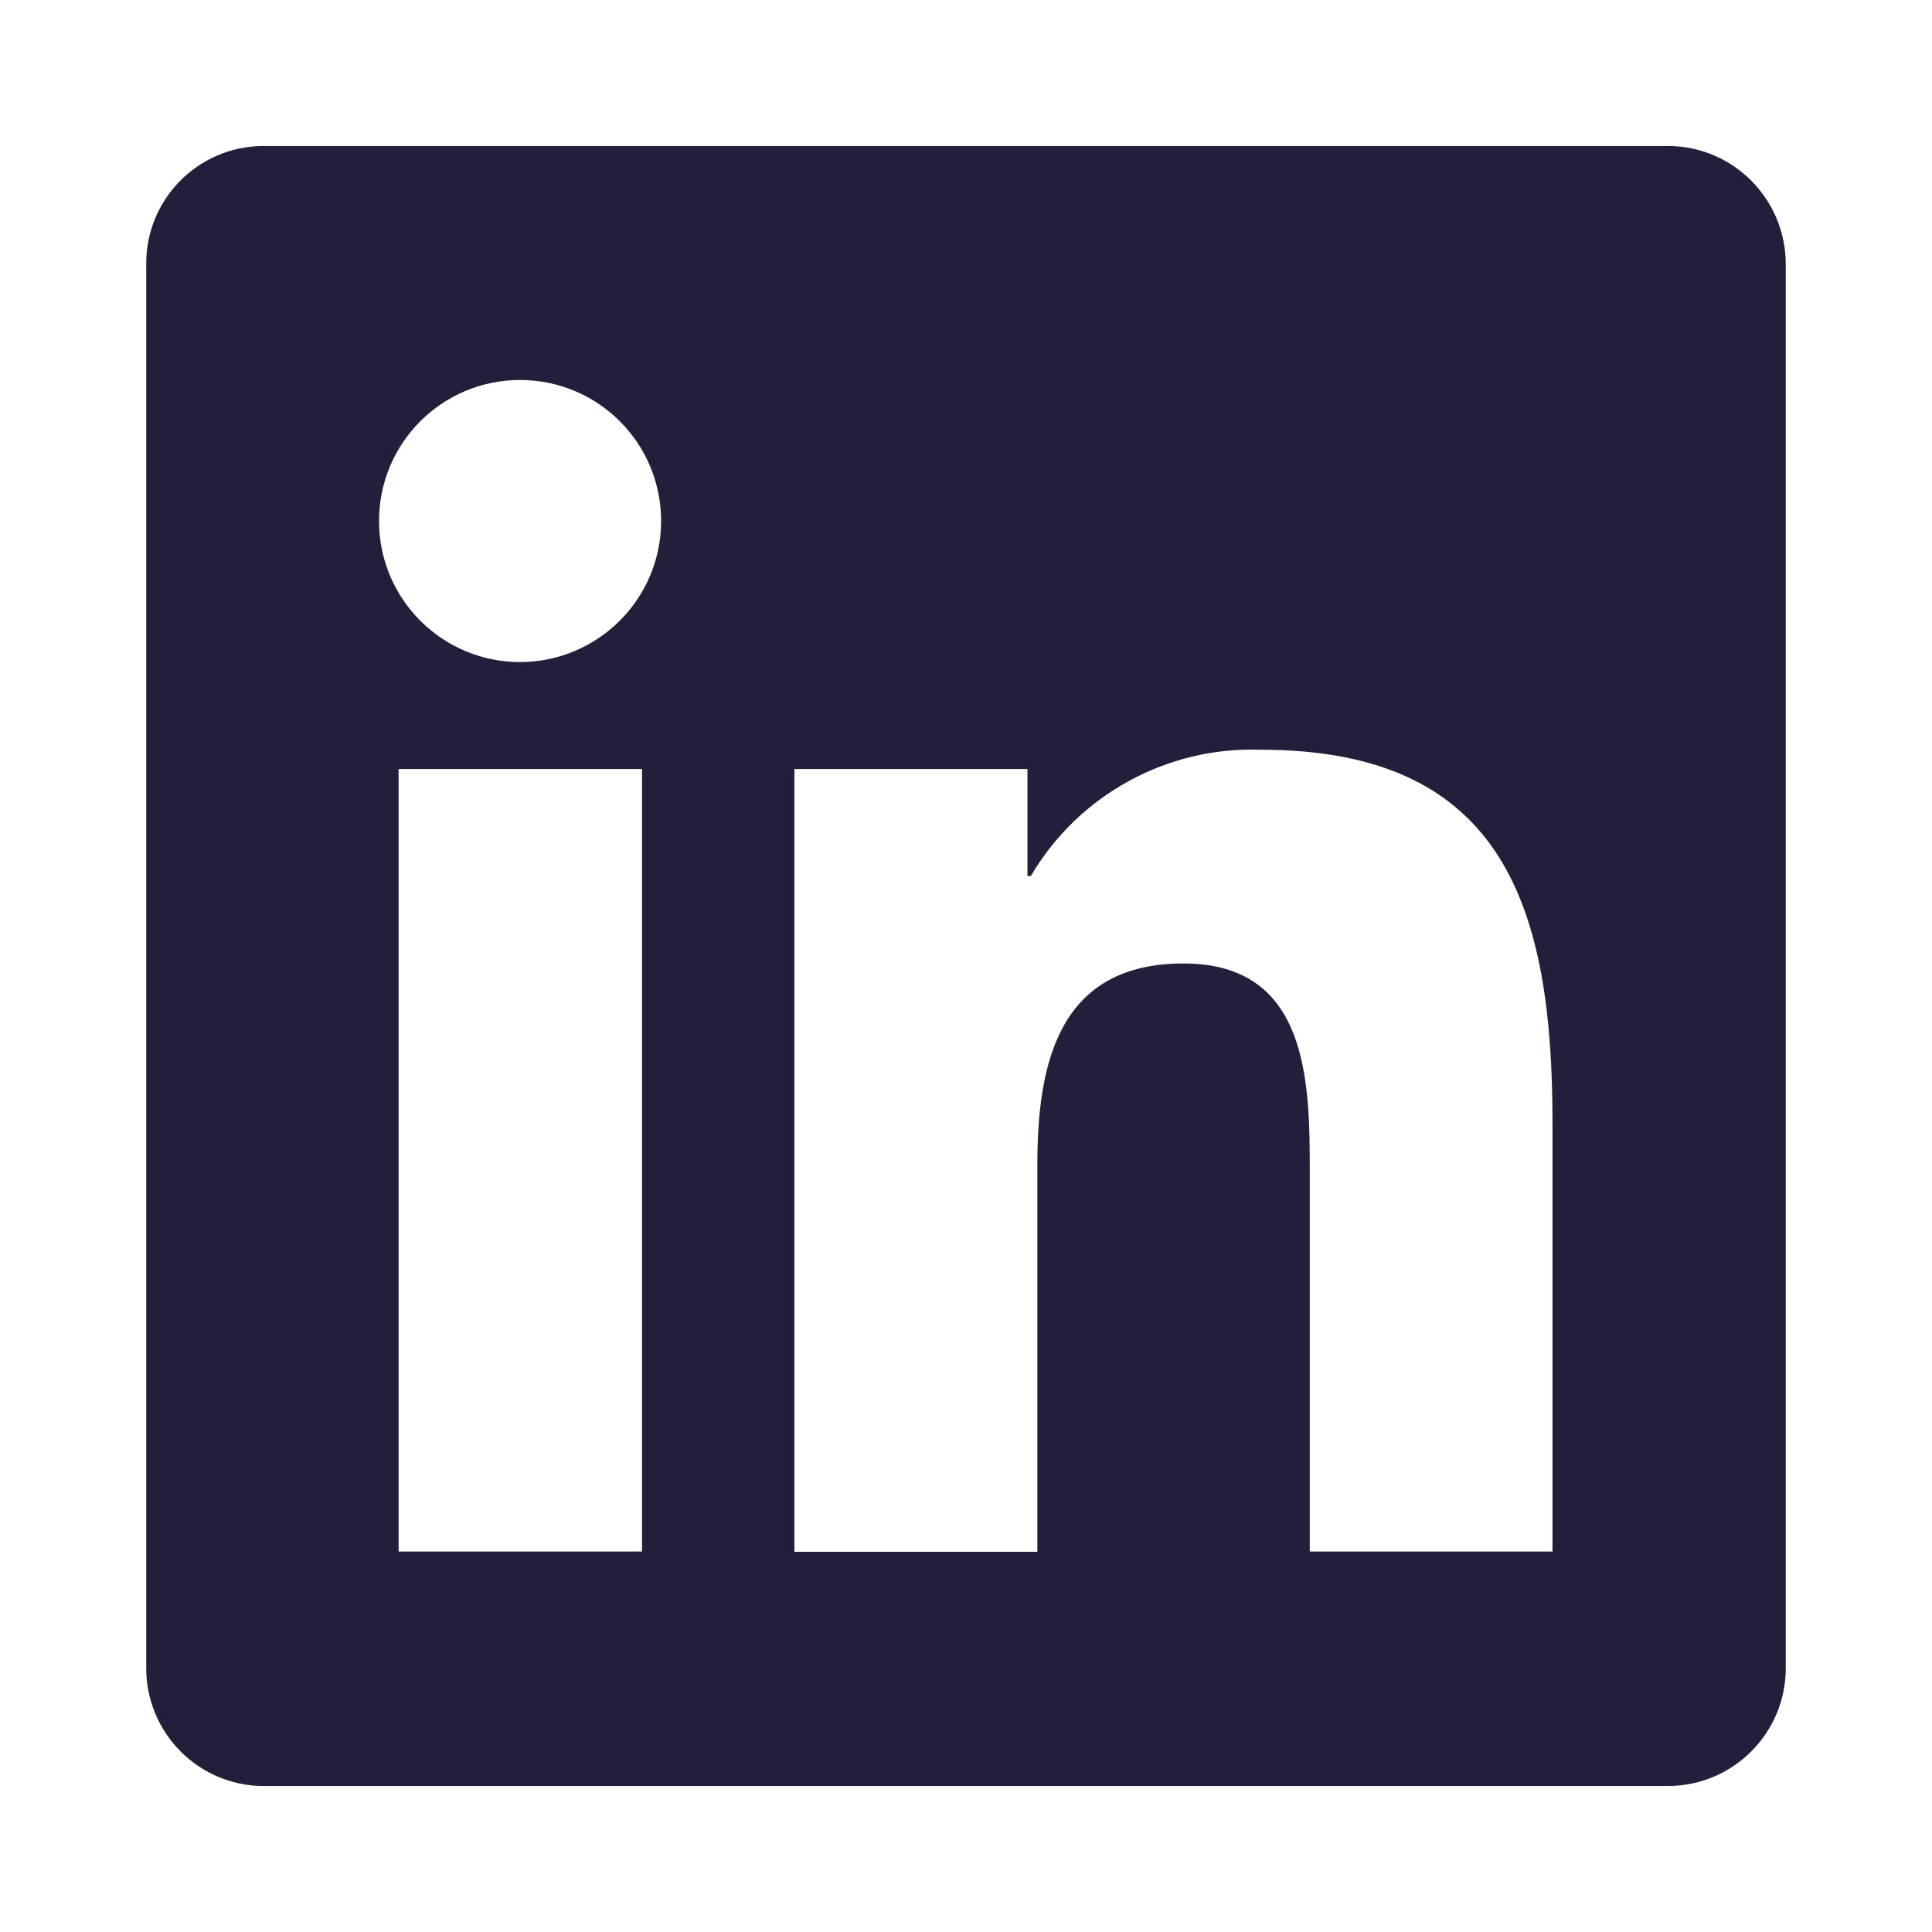
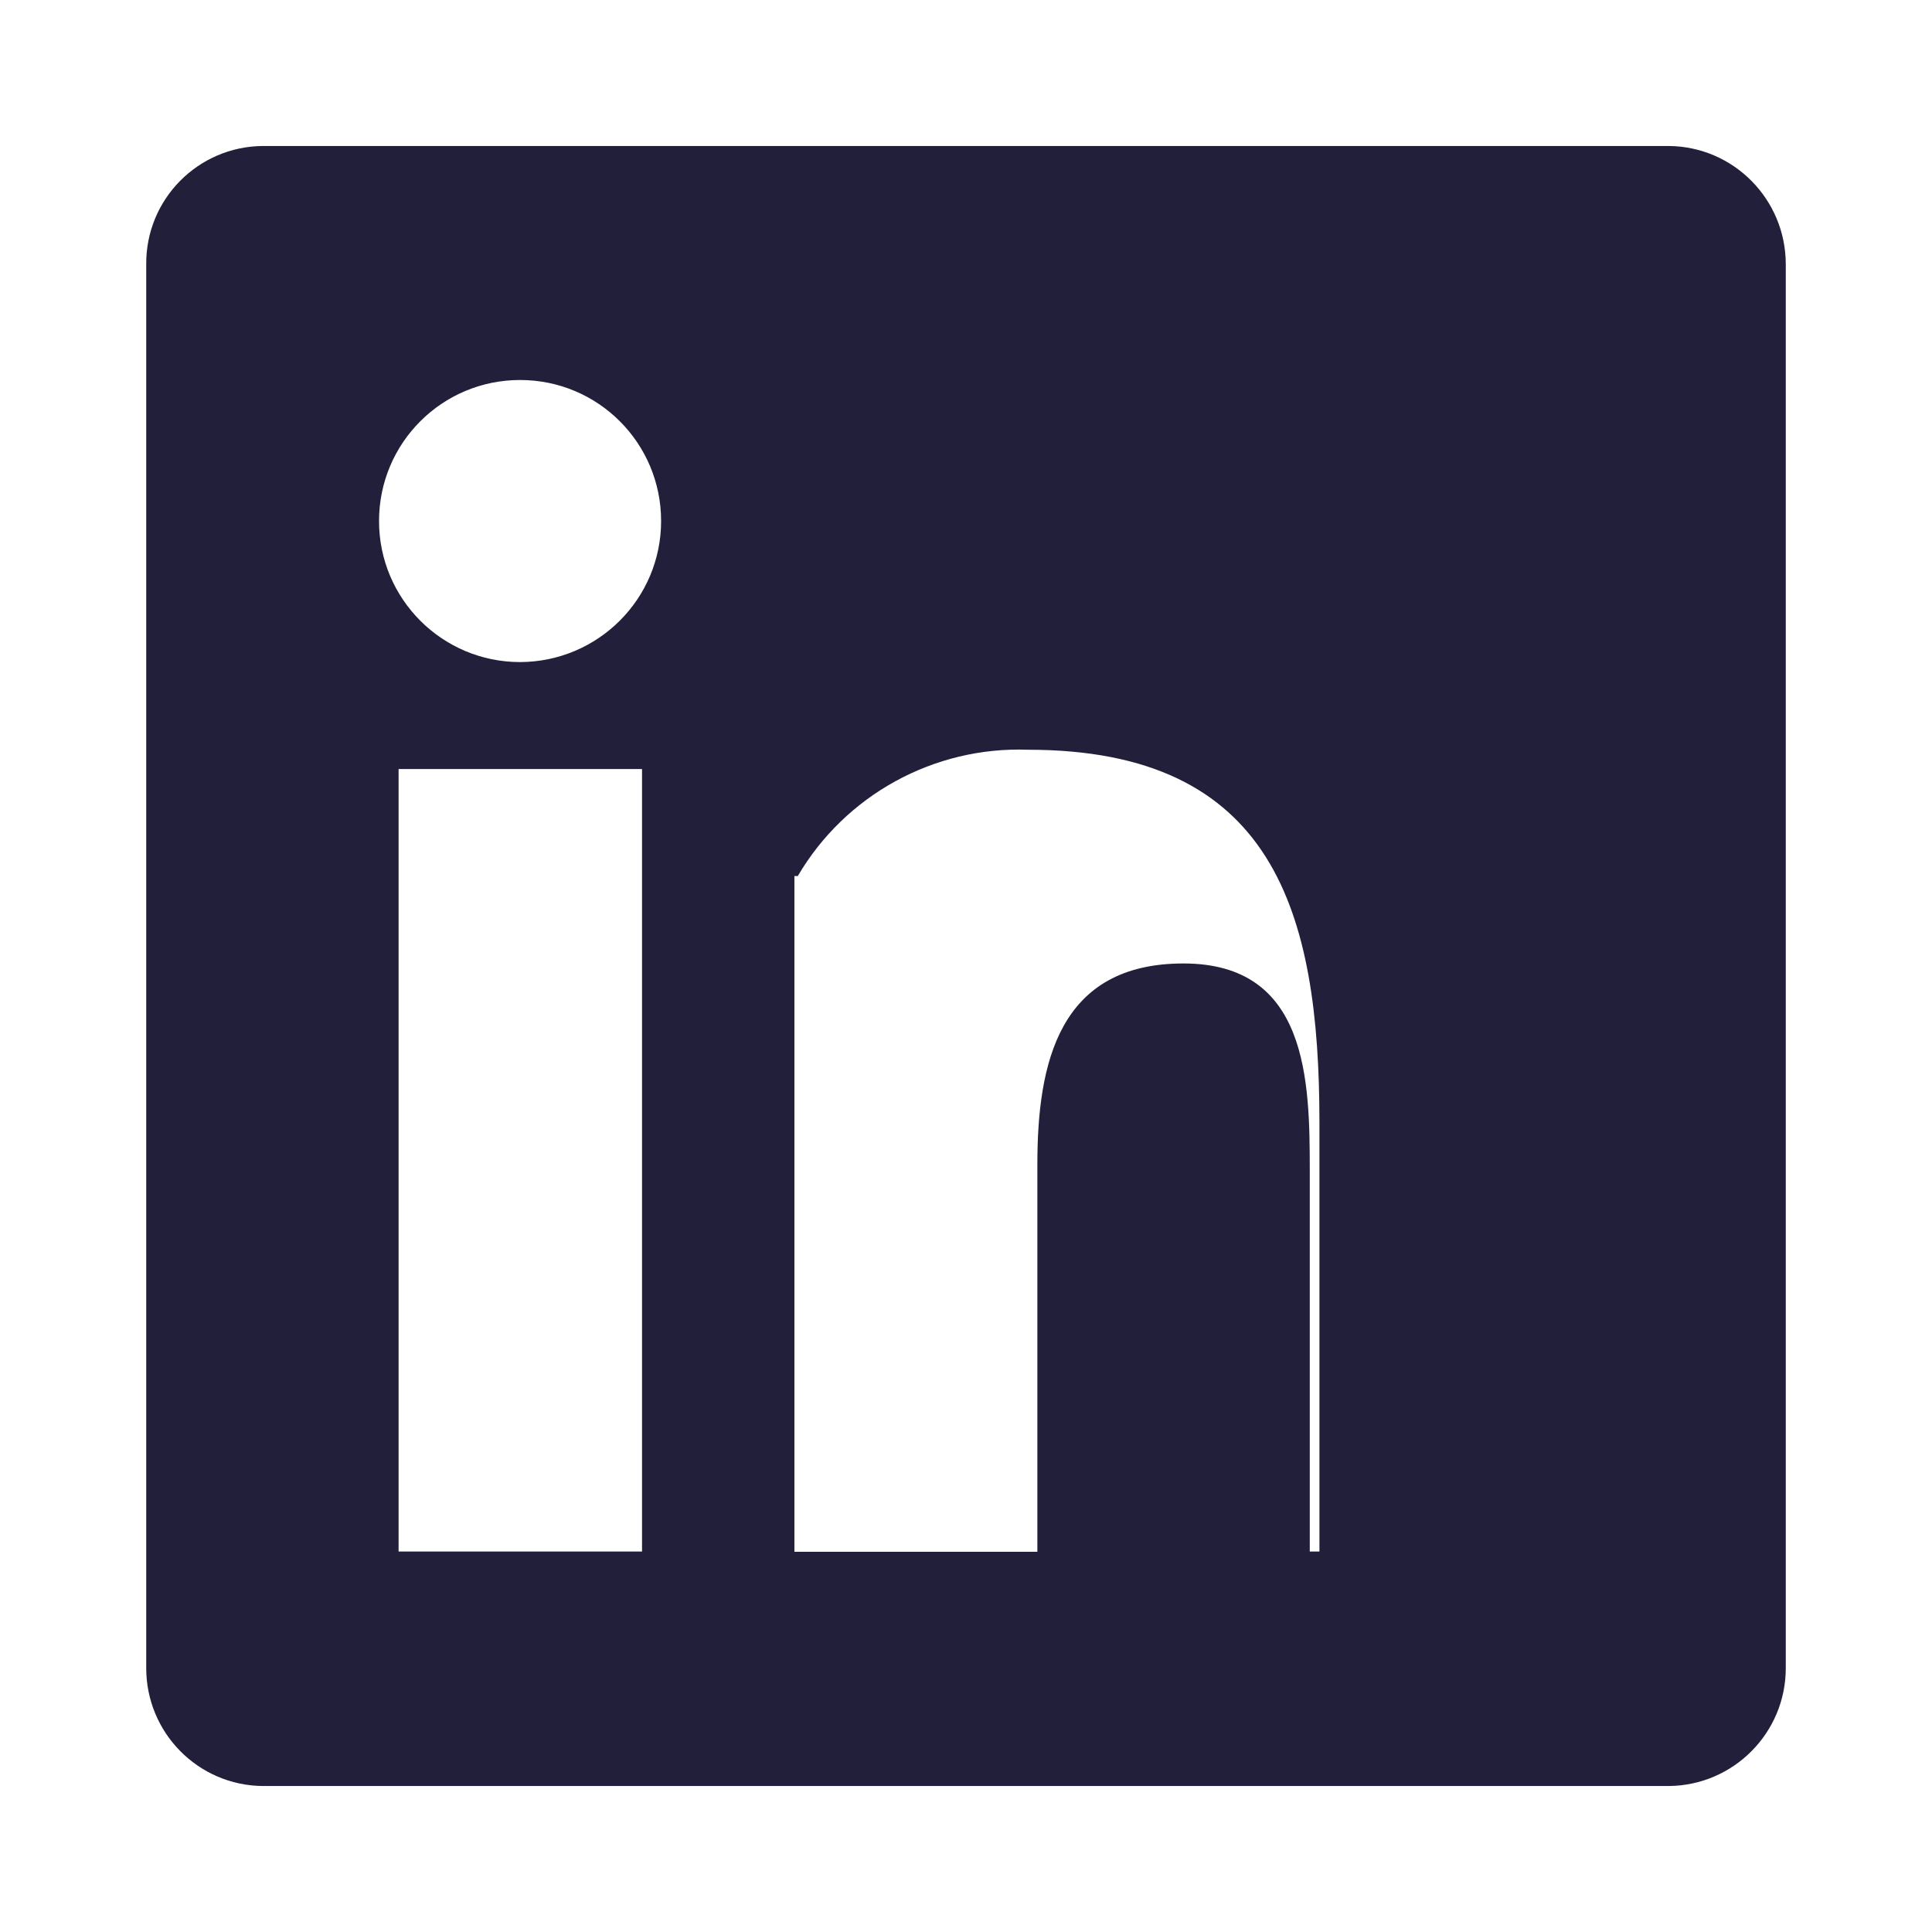
<svg xmlns="http://www.w3.org/2000/svg" version="1.1" width="80px" height="80px" viewBox="0,0,256,256">
  <g fill="#221f3b" fill-rule="nonzero" stroke="none" stroke-width="1" stroke-linecap="butt" stroke-linejoin="miter" stroke-miterlimit="10" stroke-dasharray="" stroke-dashoffset="0" font-family="none" font-weight="none" font-size="none" text-anchor="none" style="mix-blend-mode: normal">
    <g transform="translate(0,0)">
      <g>
        <g>
          <g>
            <g transform="translate(-0.016,-0.016) scale(3.2,3.2)">
-               <path d="M69.1,6.05h-58.21c-2.69,0.02 -4.85,2.21 -4.83,4.9v58.11c-0.01,2.69 2.15,4.88 4.83,4.9h58.21c2.69,-0.02 4.86,-2.21 4.85,-4.9v-58.11c0,-2.69 -2.16,-4.88 -4.85,-4.9zM26.57,64.25h-10.06v-32.4h10.08v32.4zM21.54,27.42c-3.22,0 -5.84,-2.61 -5.84,-5.84c0,-3.23 2.61,-5.84 5.84,-5.84c3.23,0 5.84,2.61 5.84,5.84v0c0,3.22 -2.61,5.83 -5.84,5.84zM64.3,64.25h-10.06v-15.76c0,-3.76 -0.08,-8.59 -5.23,-8.59c-5.15,0 -6.05,4.1 -6.05,8.32v16.04h-10.06v-32.41h9.65v4.43h0.14c1.97,-3.36 5.64,-5.37 9.53,-5.23c10.18,0 12.07,6.71 12.07,15.44v17.76z" id="b" />
+               <path d="M69.1,6.05h-58.21c-2.69,0.02 -4.85,2.21 -4.83,4.9v58.11c-0.01,2.69 2.15,4.88 4.83,4.9h58.21c2.69,-0.02 4.86,-2.21 4.85,-4.9v-58.11c0,-2.69 -2.16,-4.88 -4.85,-4.9zM26.57,64.25h-10.06v-32.4h10.08v32.4zM21.54,27.42c-3.22,0 -5.84,-2.61 -5.84,-5.84c0,-3.23 2.61,-5.84 5.84,-5.84c3.23,0 5.84,2.61 5.84,5.84v0c0,3.22 -2.61,5.83 -5.84,5.84zM64.3,64.25h-10.06v-15.76c0,-3.76 -0.08,-8.59 -5.23,-8.59c-5.15,0 -6.05,4.1 -6.05,8.32v16.04h-10.06v-32.41v4.43h0.14c1.97,-3.36 5.64,-5.37 9.53,-5.23c10.18,0 12.07,6.71 12.07,15.44v17.76z" id="b" />
            </g>
          </g>
        </g>
      </g>
    </g>
  </g>
</svg>